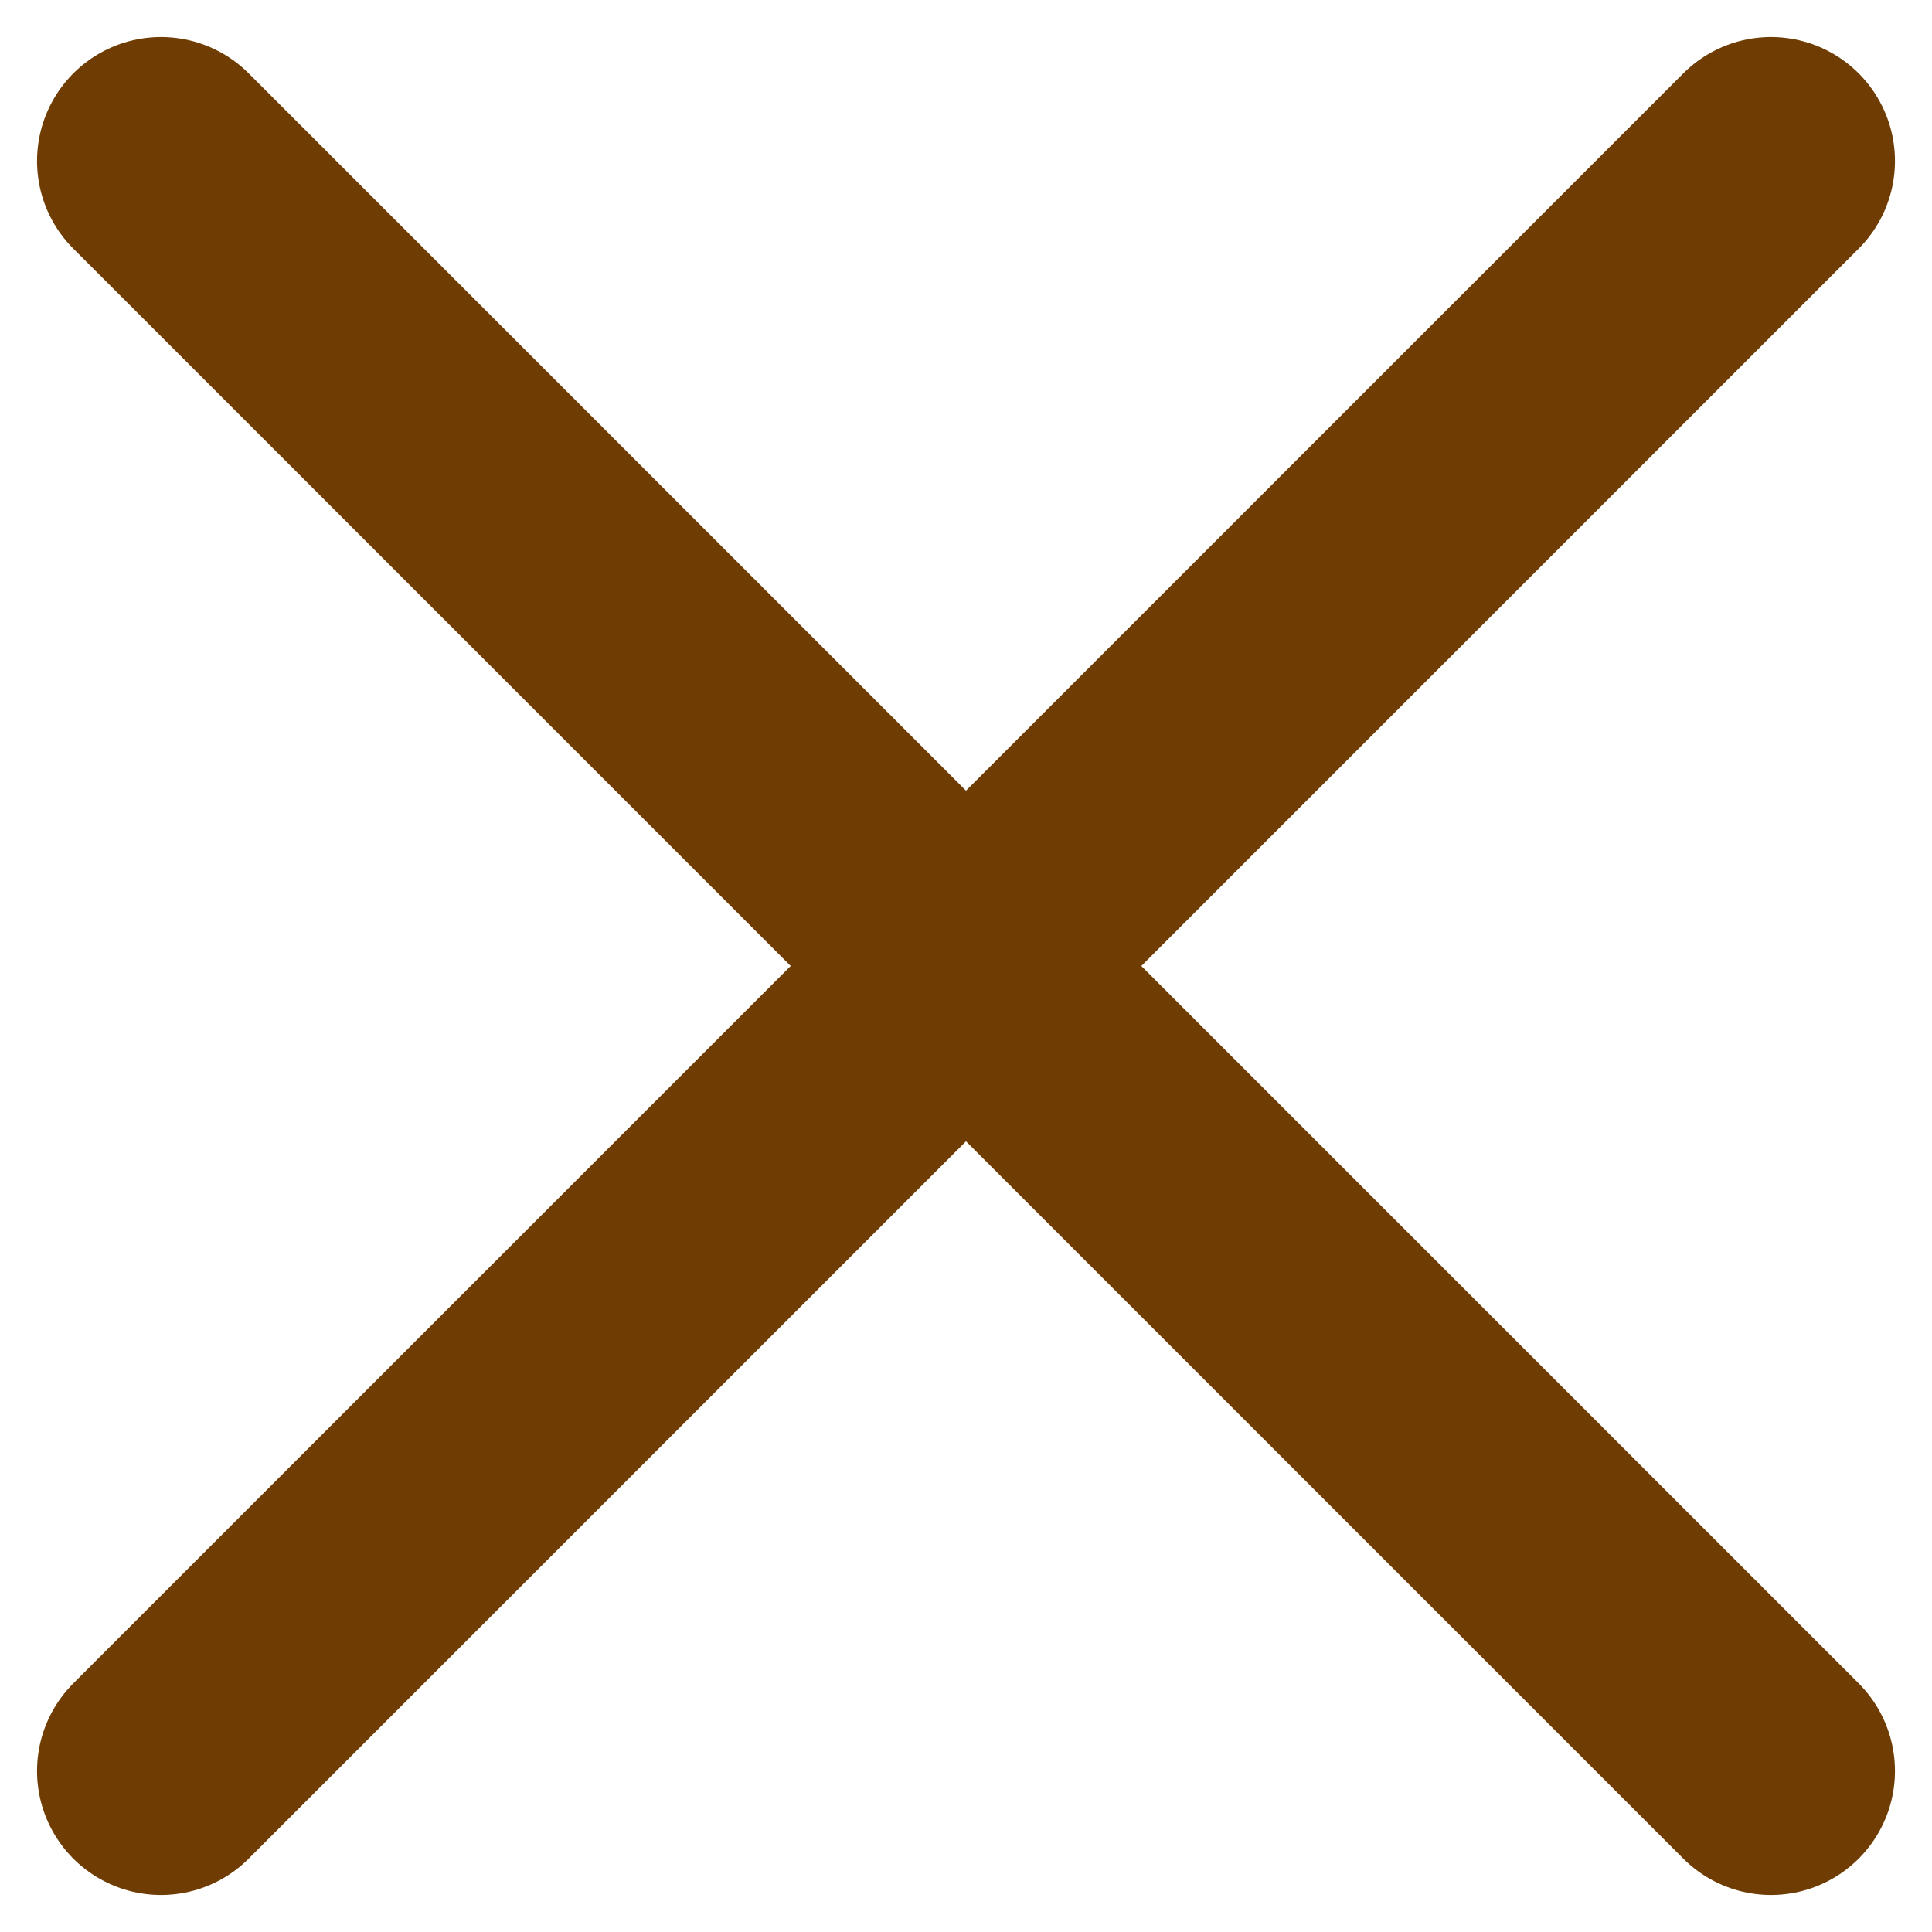
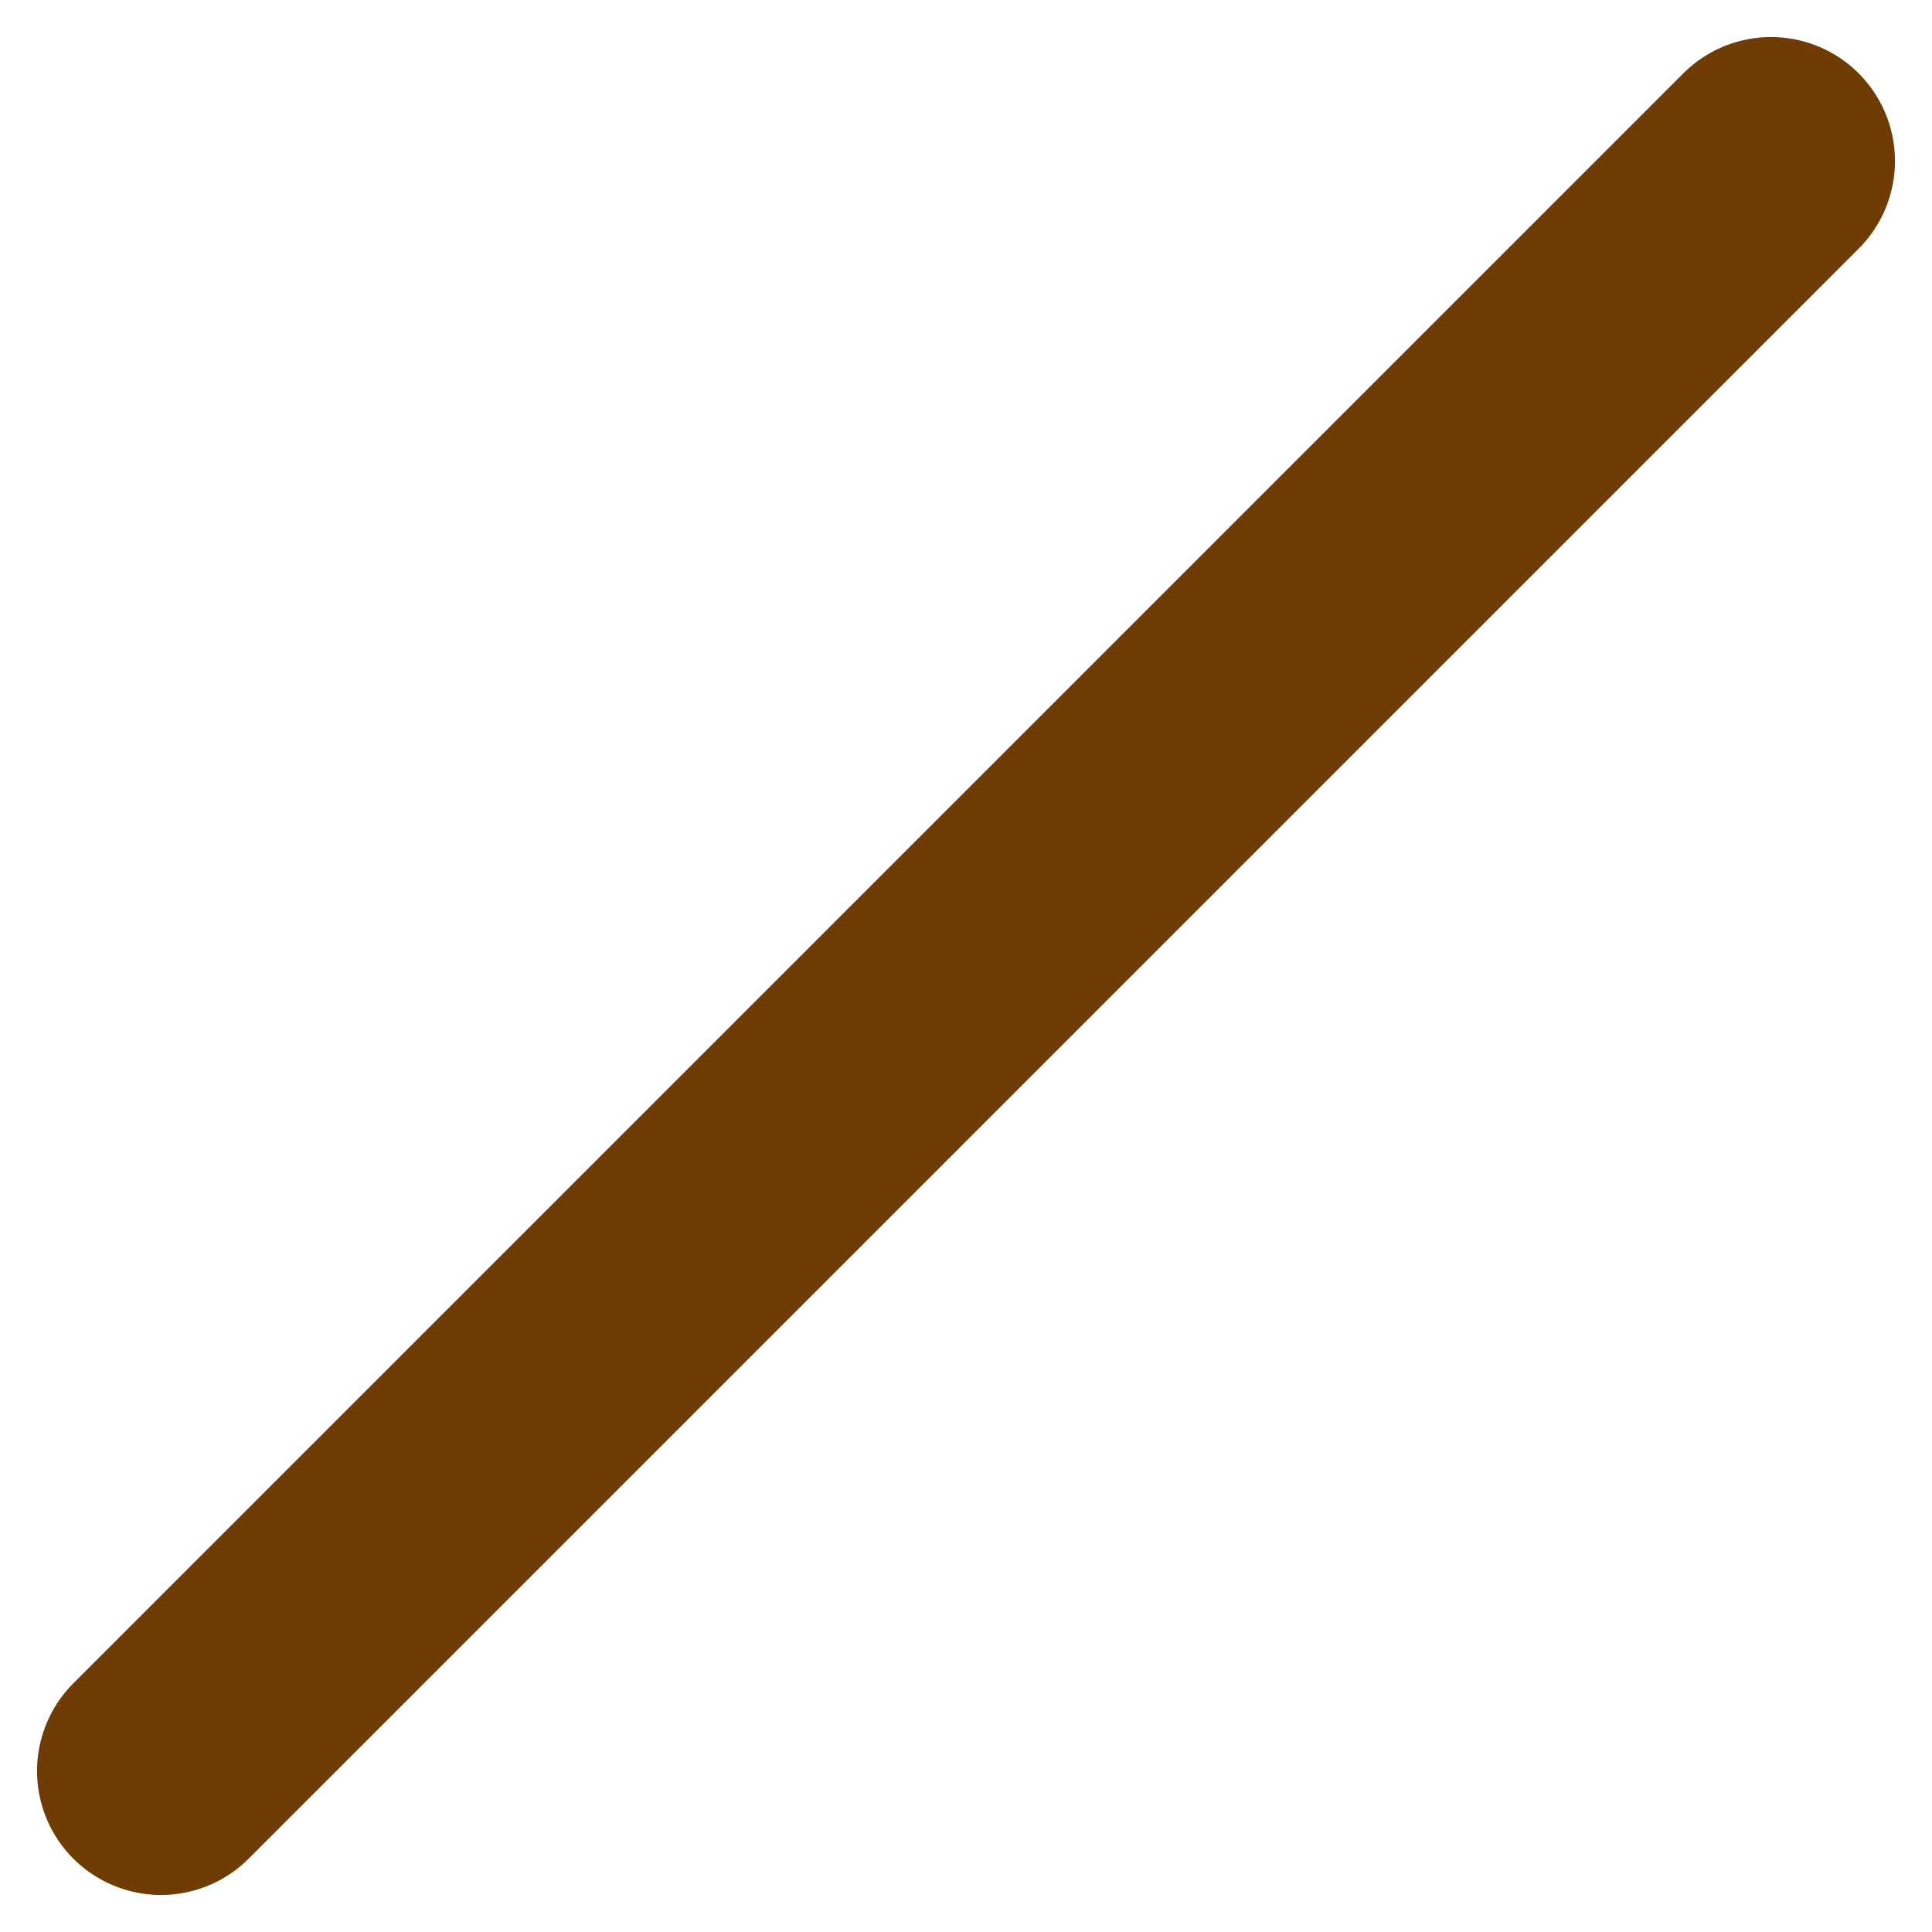
<svg xmlns="http://www.w3.org/2000/svg" width="24" height="24" viewBox="0 0 24 24" fill="none">
  <path d="M2 22L22 2" stroke="#6F3D04" stroke-width="3.08" stroke-linecap="round" />
-   <path d="M2 2L22 22" stroke="#6F3D04" stroke-width="3.08" stroke-linecap="round" />
</svg>